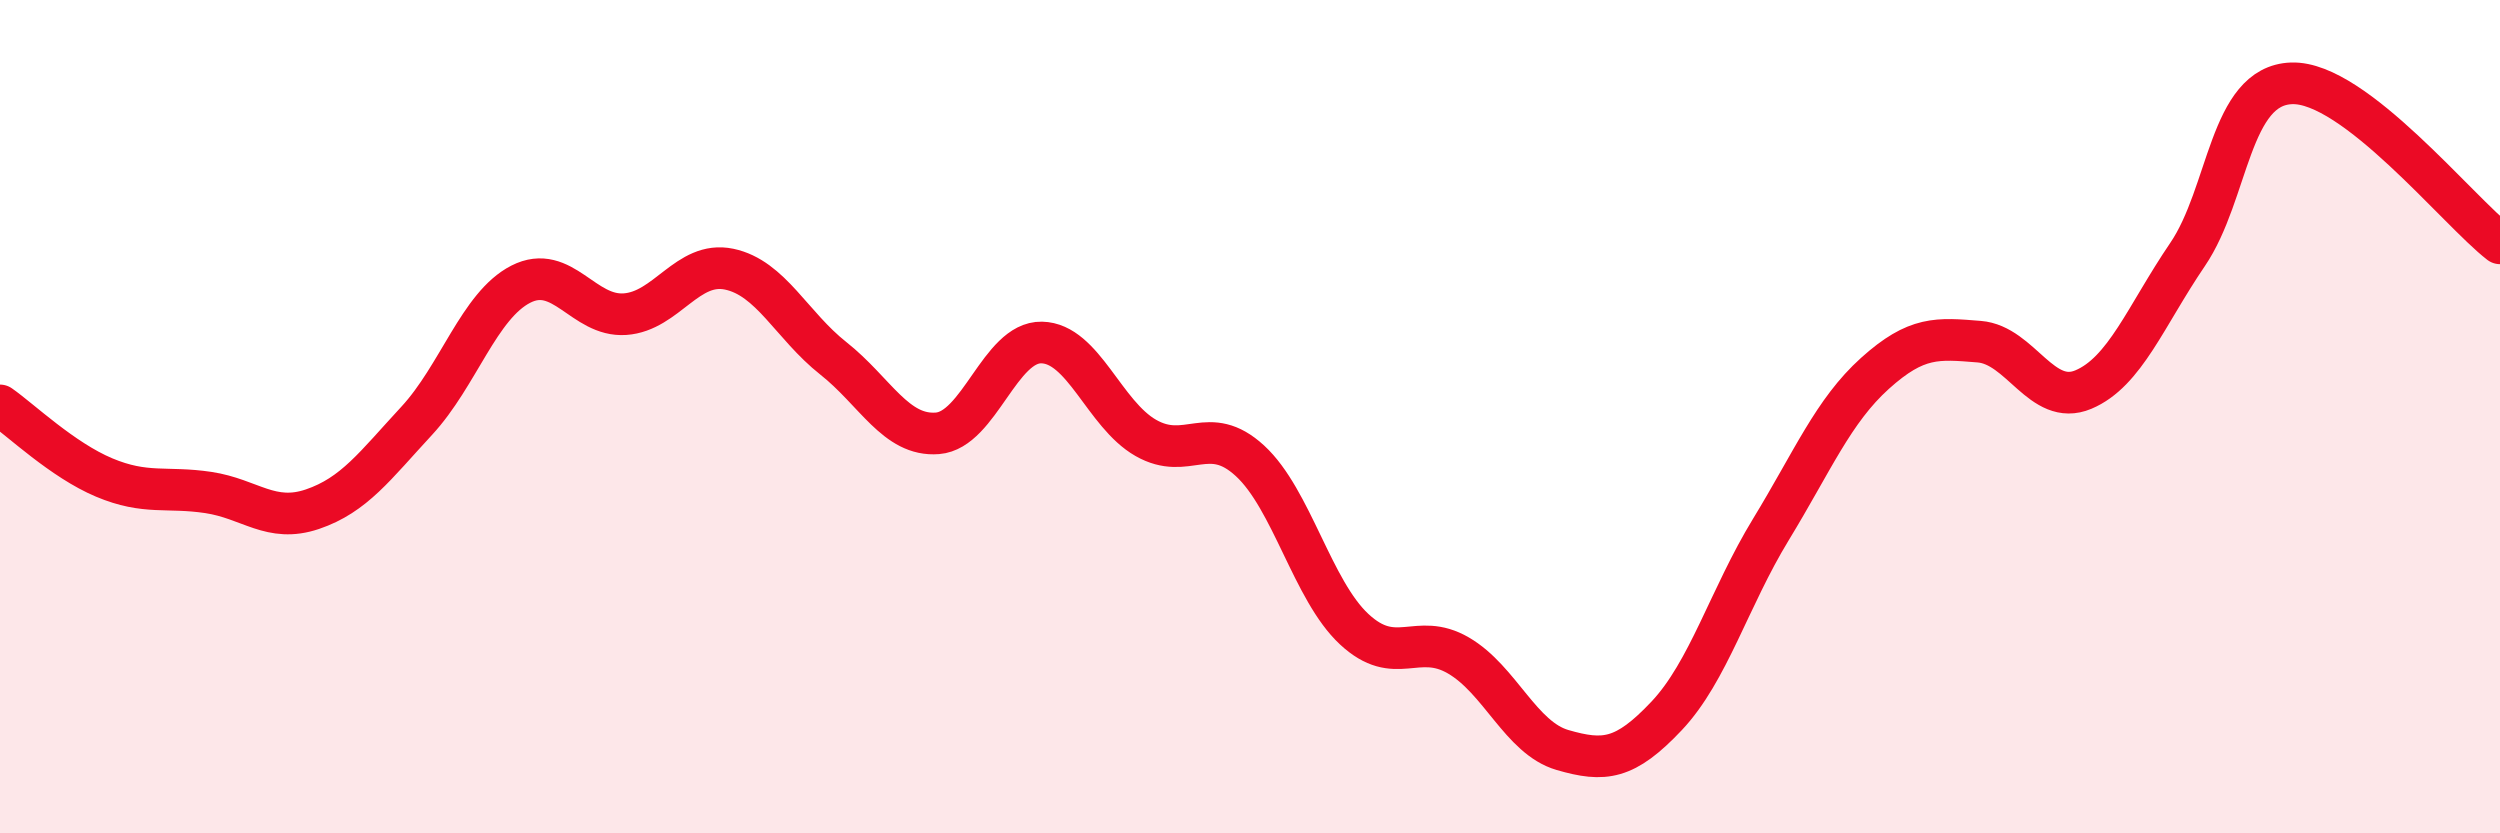
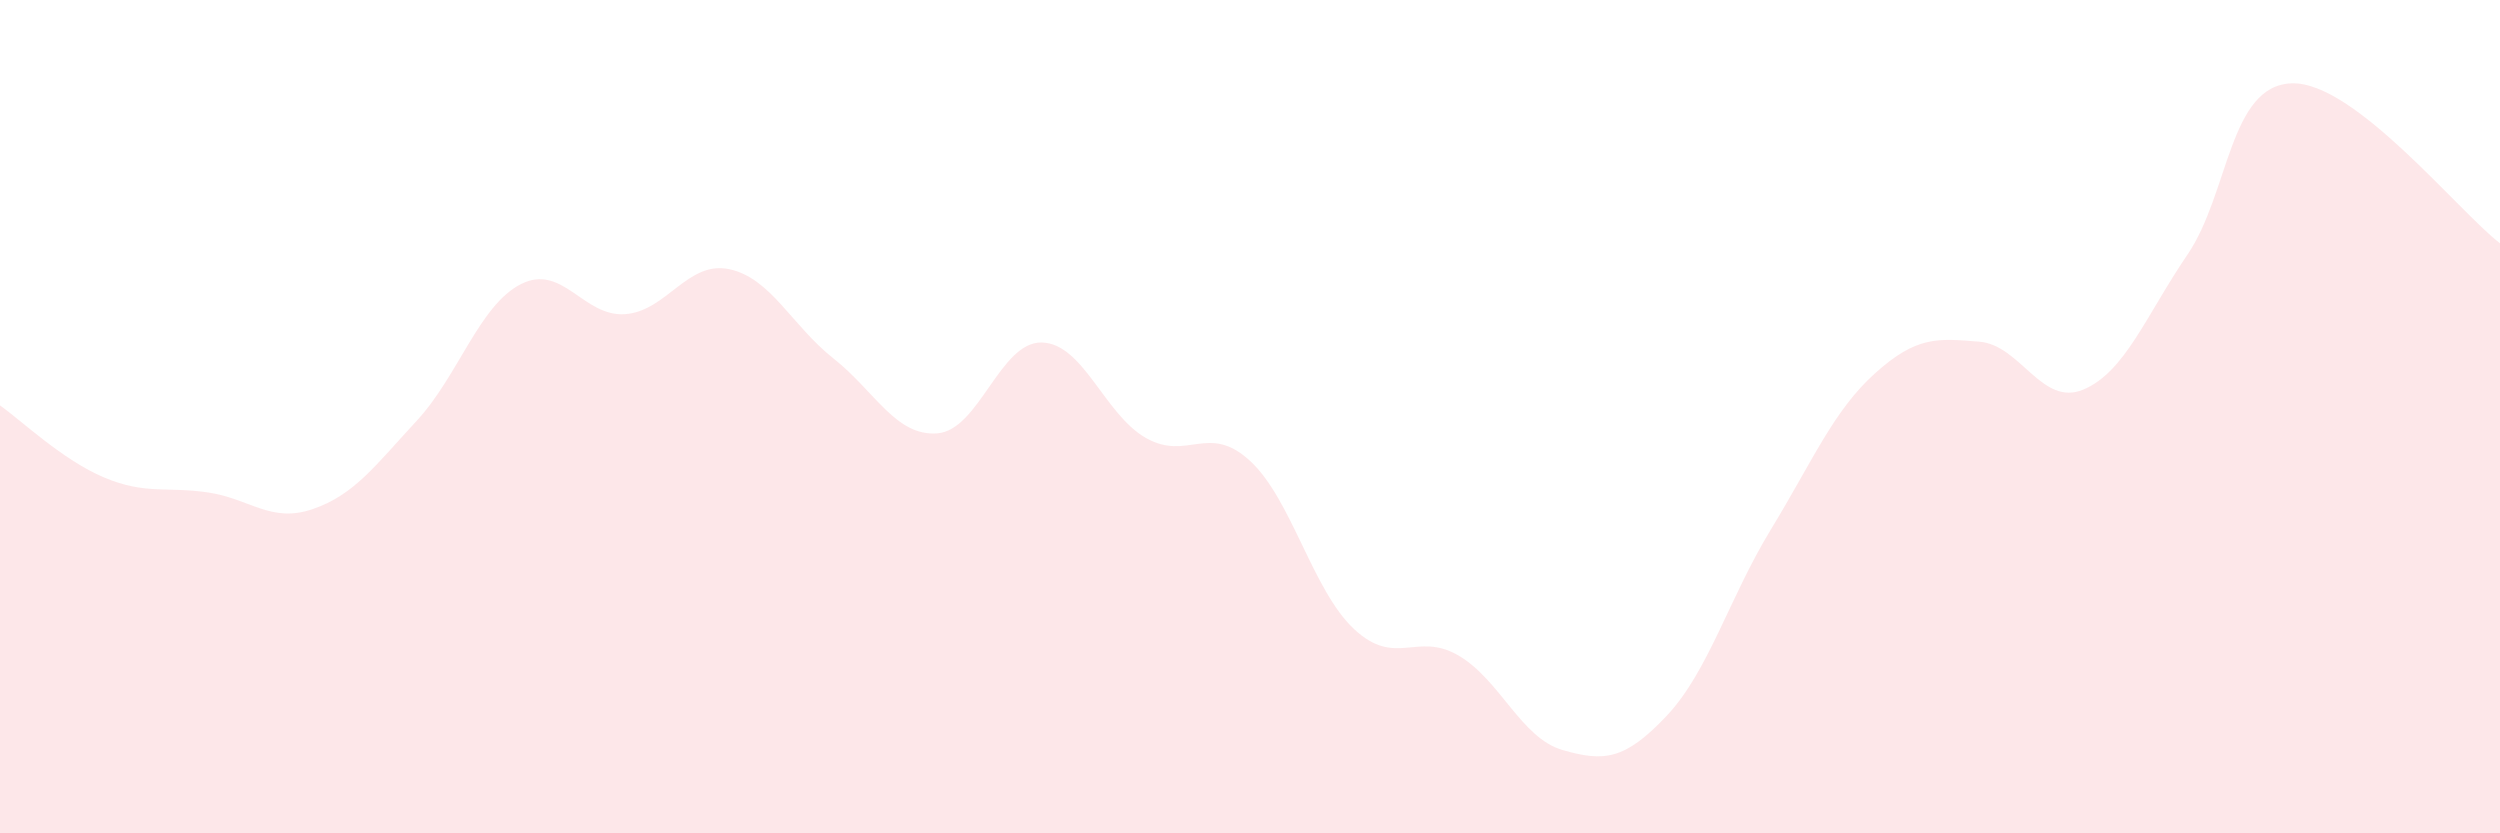
<svg xmlns="http://www.w3.org/2000/svg" width="60" height="20" viewBox="0 0 60 20">
  <path d="M 0,9.73 C 0.5,10.08 1.5,11.04 2.5,11.46 C 3.5,11.88 4,11.67 5,11.82 C 6,11.97 6.5,12.56 7.5,12.22 C 8.5,11.88 9,11.18 10,10.1 C 11,9.02 11.5,7.33 12.5,6.82 C 13.5,6.31 14,7.61 15,7.54 C 16,7.47 16.5,6.25 17.5,6.46 C 18.5,6.67 19,7.81 20,8.6 C 21,9.39 21.5,10.48 22.5,10.4 C 23.5,10.32 24,8.2 25,8.22 C 26,8.24 26.5,9.94 27.5,10.51 C 28.5,11.08 29,10.14 30,11.06 C 31,11.98 31.5,14.17 32.5,15.1 C 33.5,16.03 34,15.15 35,15.73 C 36,16.31 36.5,17.71 37.5,18 C 38.5,18.29 39,18.24 40,17.18 C 41,16.12 41.5,14.35 42.5,12.71 C 43.5,11.07 44,9.86 45,8.96 C 46,8.06 46.5,8.12 47.5,8.2 C 48.5,8.28 49,9.77 50,9.35 C 51,8.93 51.5,7.58 52.5,6.11 C 53.5,4.64 53.5,2.05 55,2 C 56.5,1.95 59,5.07 60,5.84L60 20L0 20Z" fill="#EB0A25" opacity="0.1" stroke-linecap="round" stroke-linejoin="round" />
-   <path d="M 0,9.73 C 0.5,10.08 1.5,11.04 2.5,11.46 C 3.5,11.88 4,11.67 5,11.82 C 6,11.97 6.5,12.56 7.5,12.22 C 8.5,11.88 9,11.18 10,10.1 C 11,9.02 11.5,7.33 12.5,6.82 C 13.5,6.31 14,7.61 15,7.54 C 16,7.47 16.5,6.25 17.5,6.46 C 18.5,6.67 19,7.81 20,8.6 C 21,9.39 21.5,10.48 22.5,10.4 C 23.5,10.32 24,8.2 25,8.22 C 26,8.24 26.5,9.94 27.5,10.51 C 28.5,11.08 29,10.14 30,11.06 C 31,11.98 31.5,14.17 32.5,15.1 C 33.5,16.03 34,15.15 35,15.73 C 36,16.31 36.5,17.71 37.5,18 C 38.5,18.29 39,18.24 40,17.18 C 41,16.12 41.5,14.35 42.5,12.71 C 43.5,11.07 44,9.86 45,8.96 C 46,8.06 46.5,8.12 47.5,8.2 C 48.5,8.28 49,9.77 50,9.35 C 51,8.93 51.5,7.58 52.5,6.11 C 53.5,4.64 53.5,2.05 55,2 C 56.5,1.95 59,5.07 60,5.84" stroke="#EB0A25" stroke-width="1" fill="none" stroke-linecap="round" stroke-linejoin="round" />
</svg>